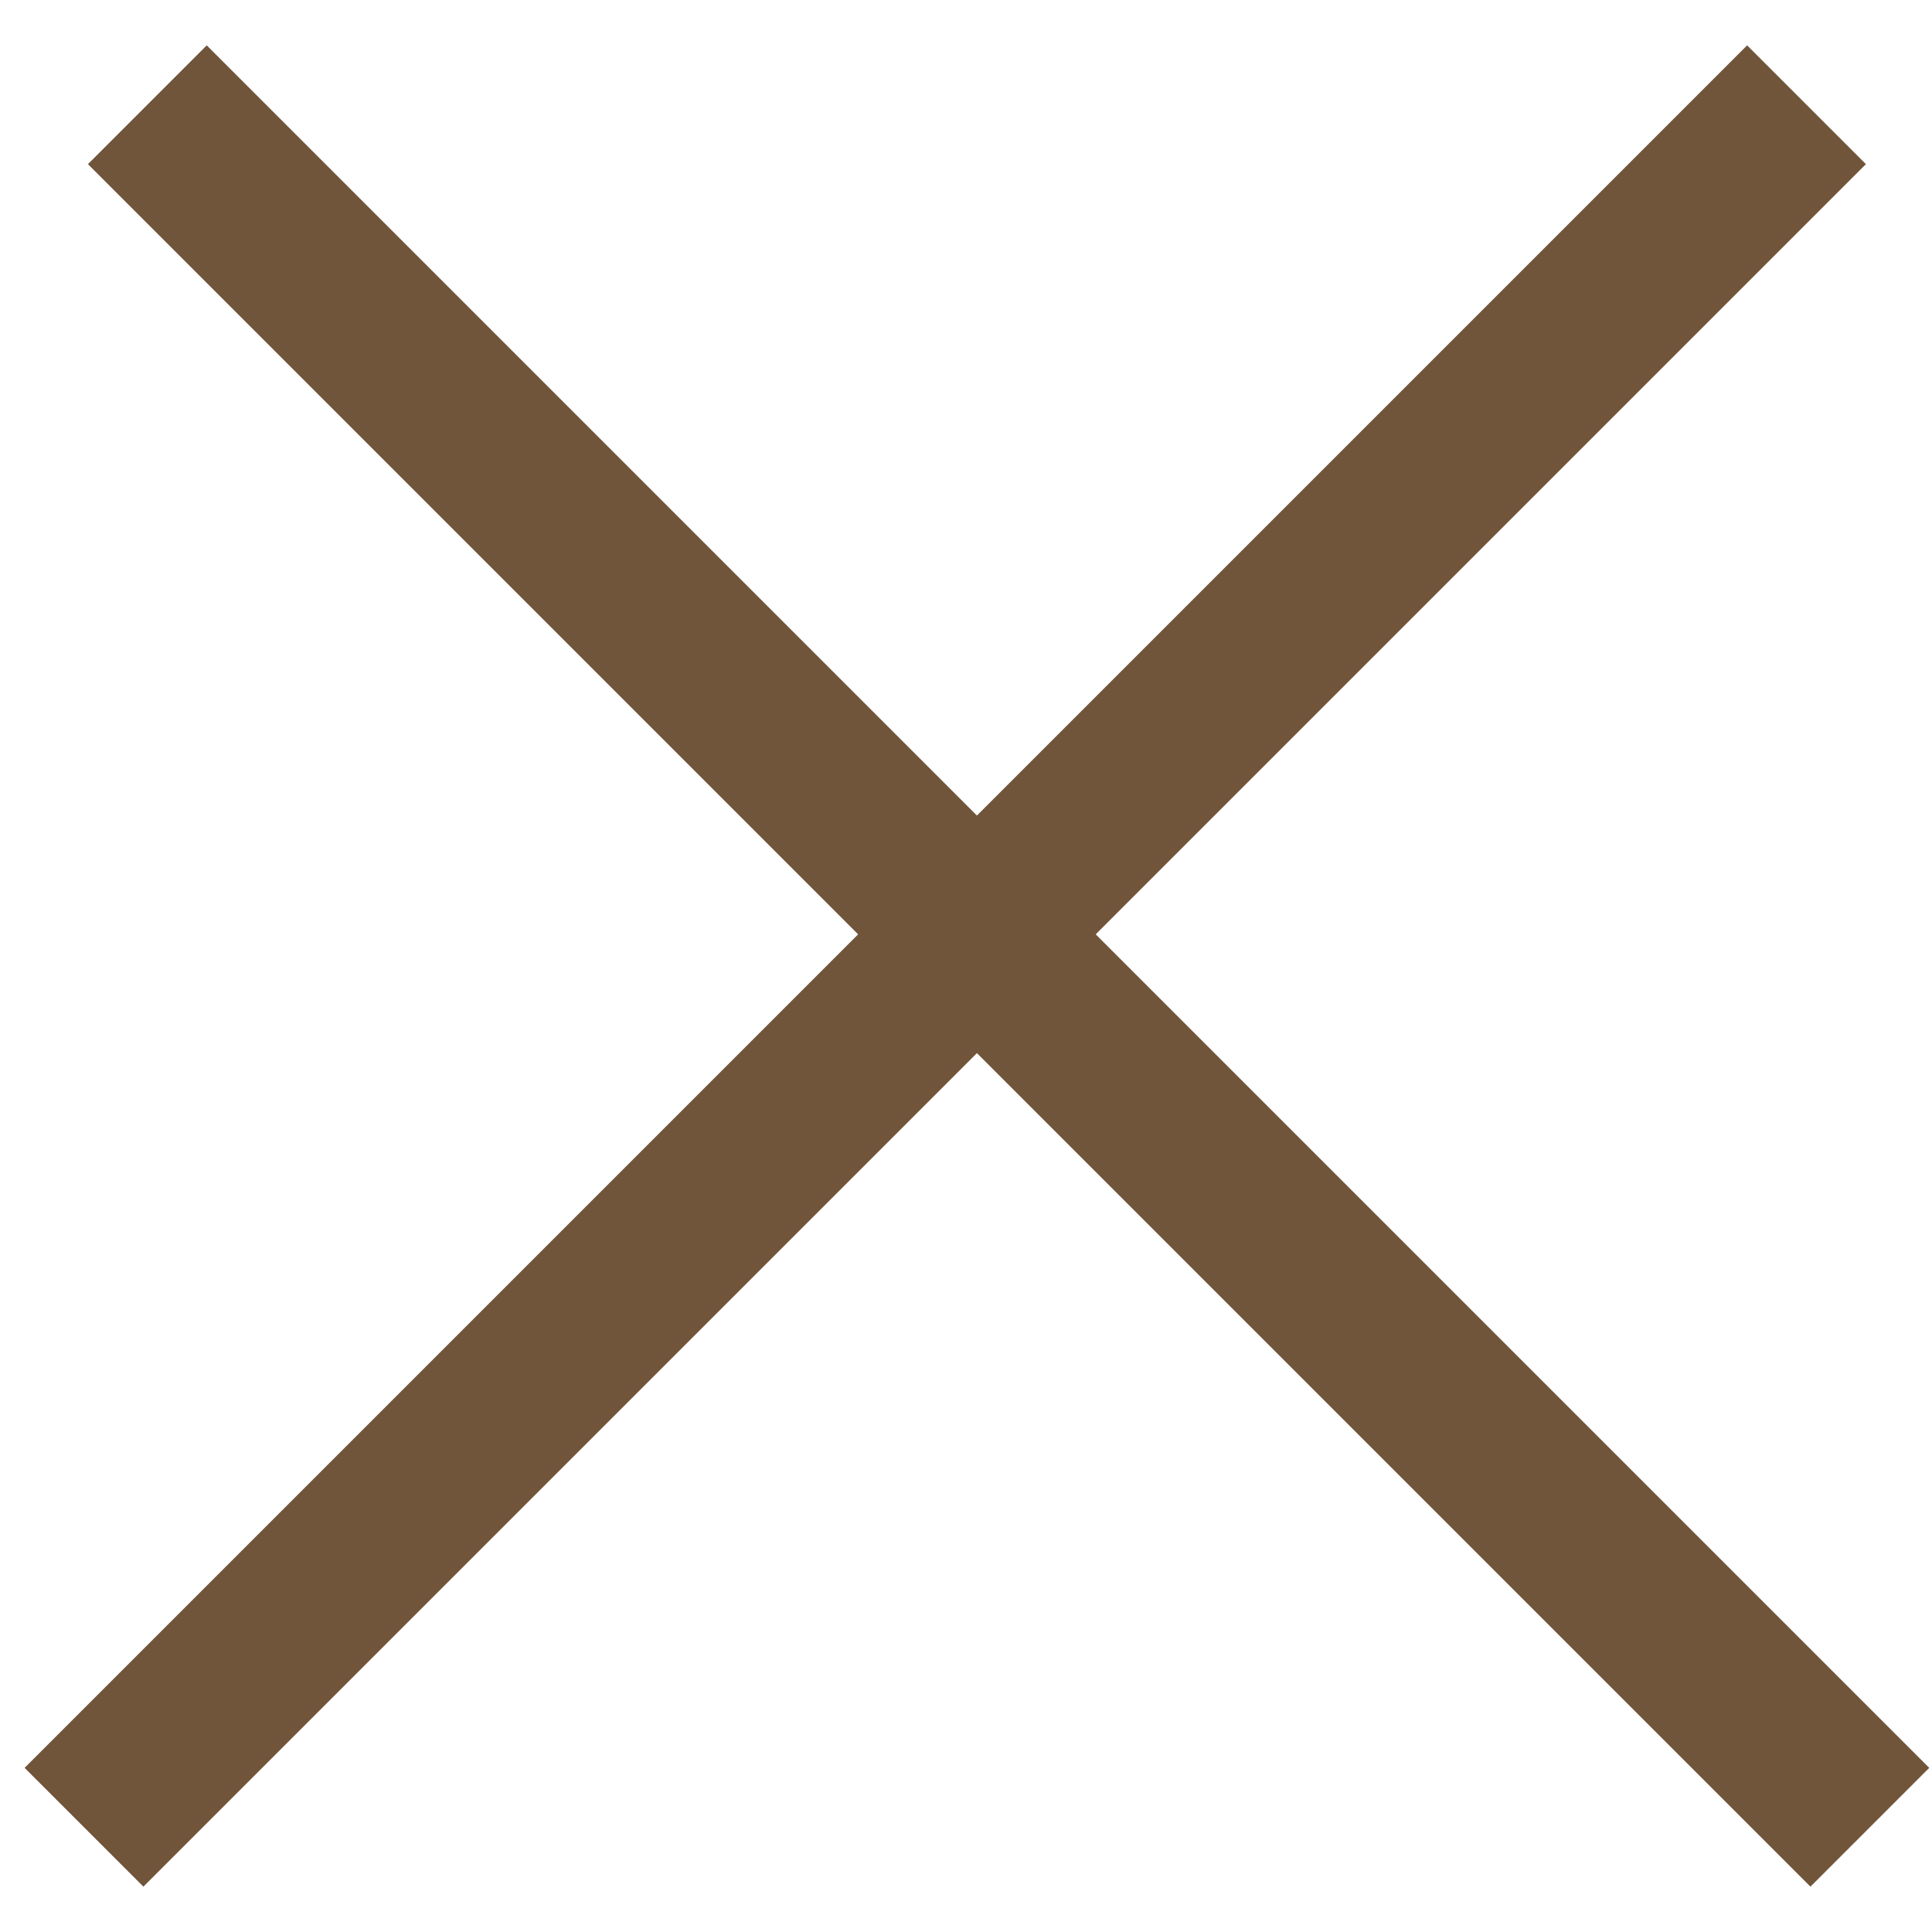
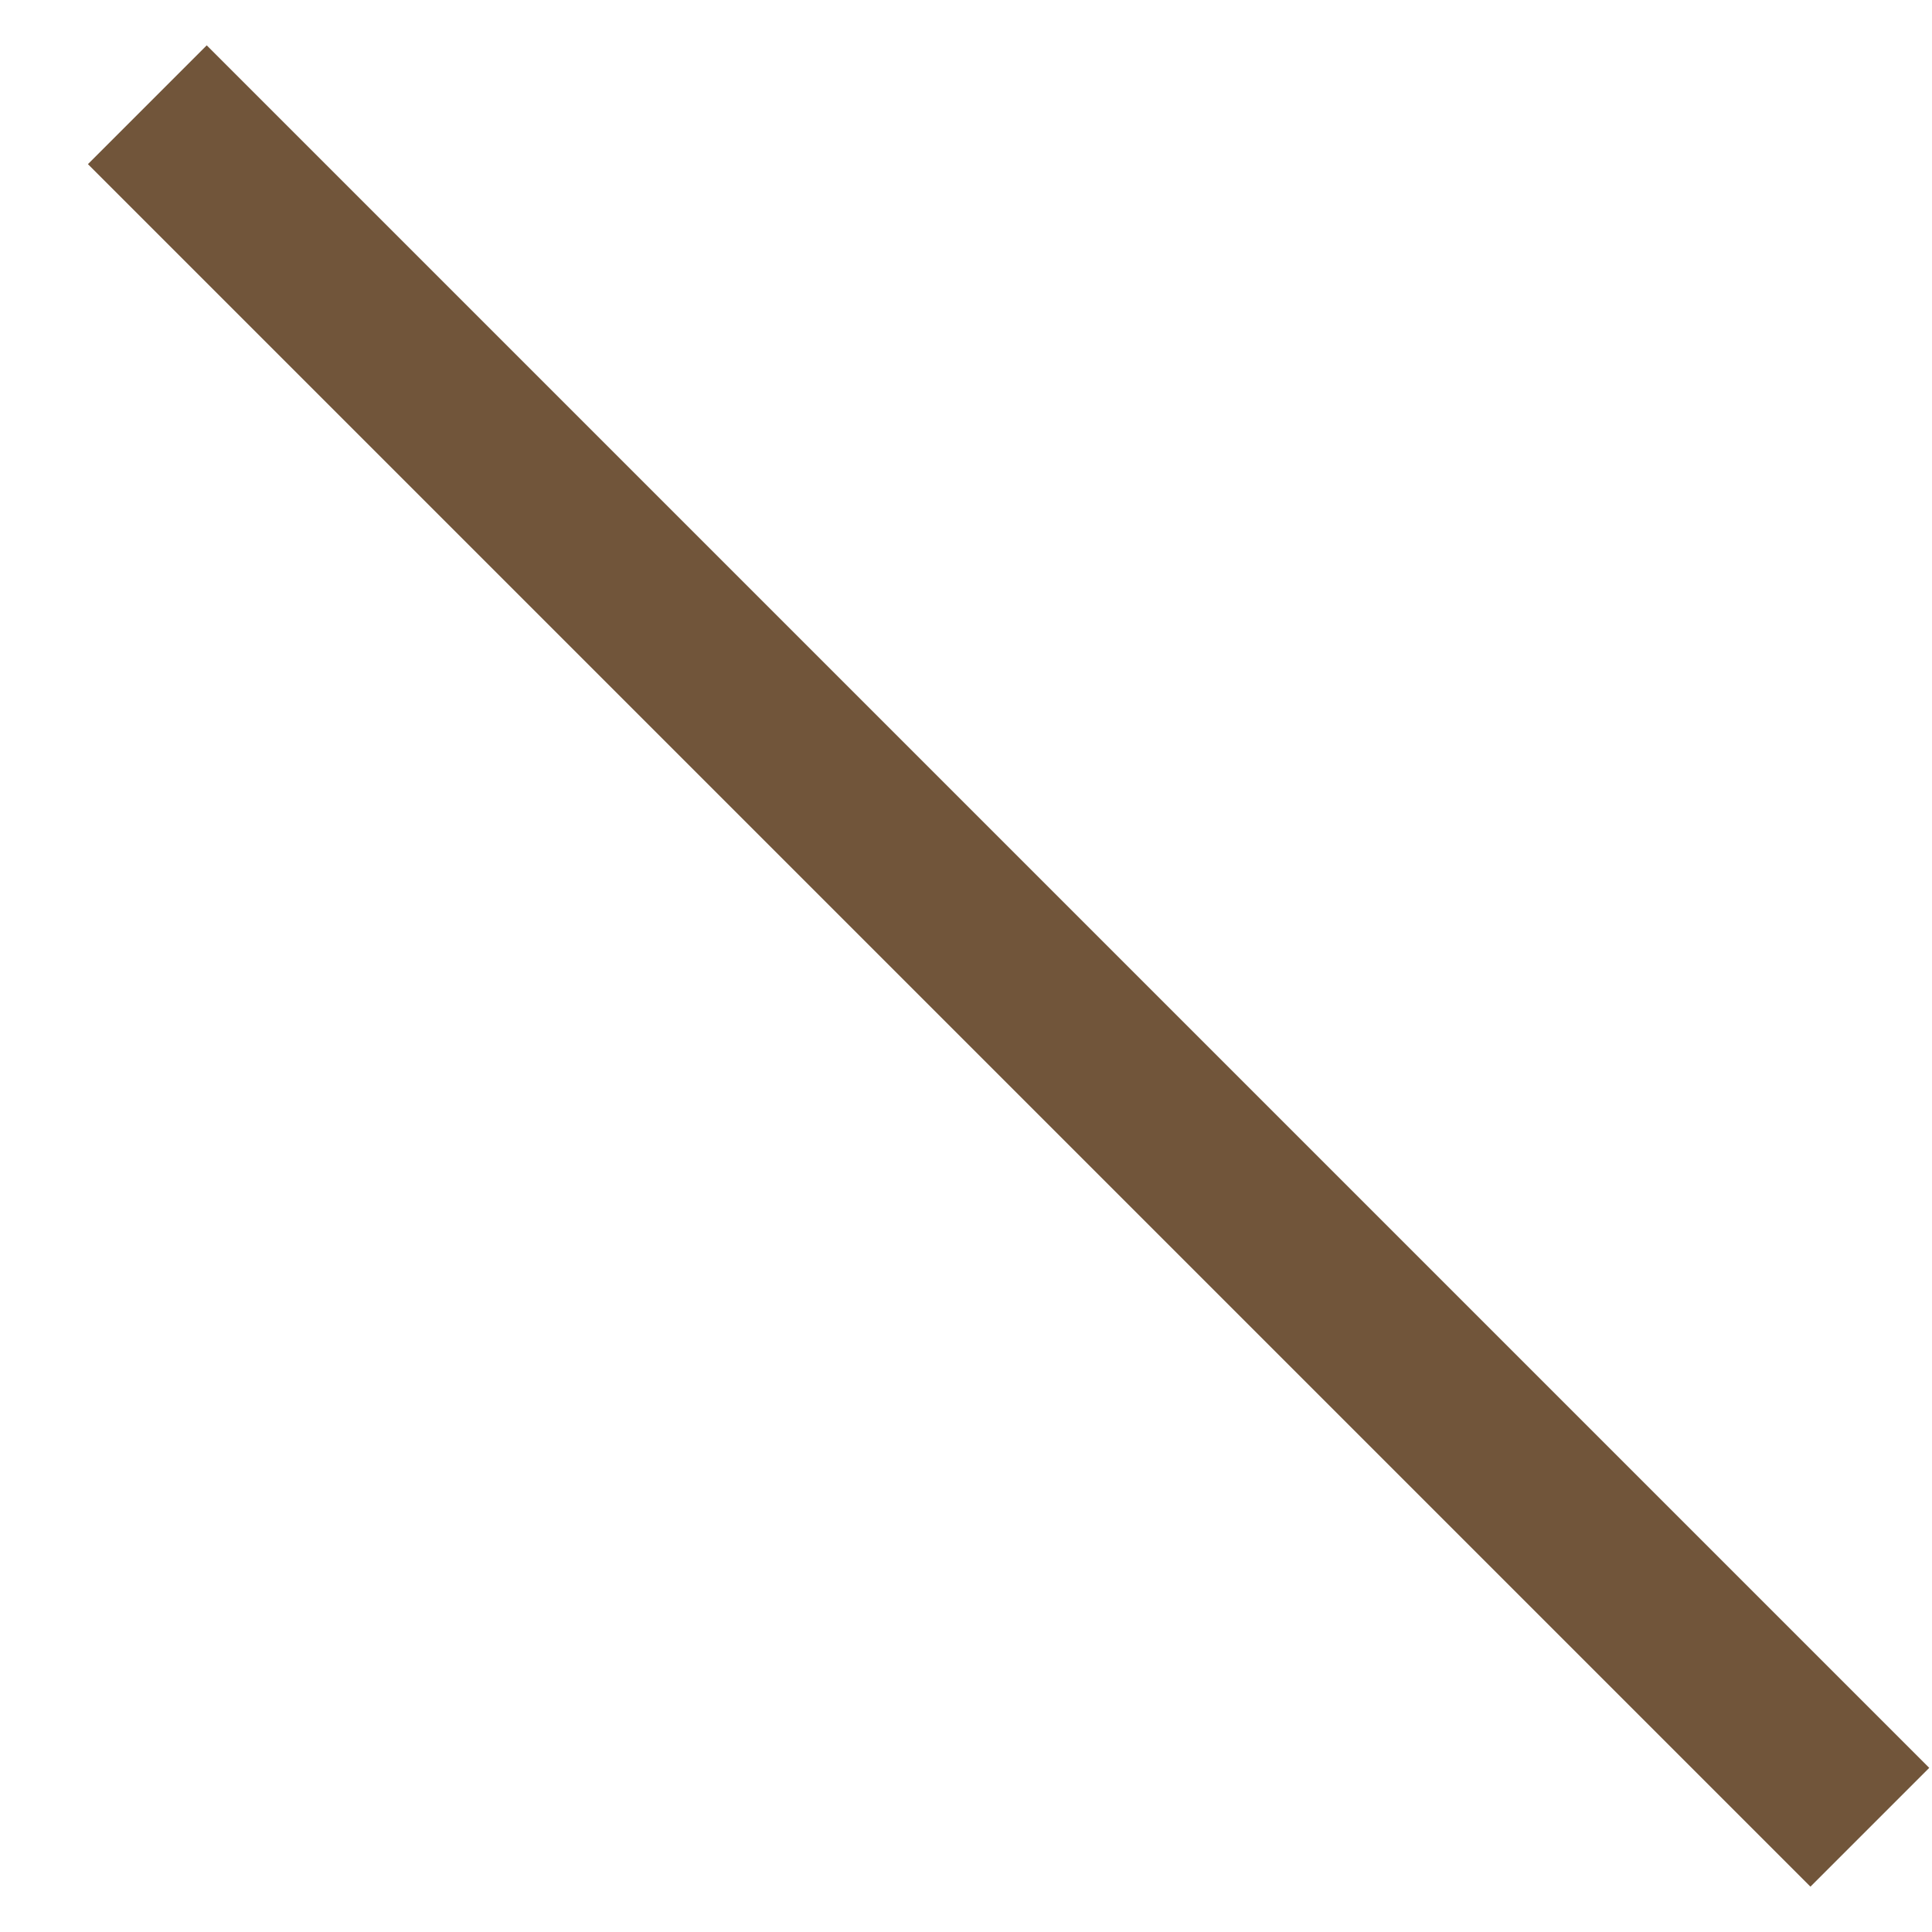
<svg xmlns="http://www.w3.org/2000/svg" width="23" height="23" viewBox="0 0 23 23" fill="none">
-   <path d="M1 21.753L21.506 1.247" stroke="#71553A" stroke-width="2" />
  <path d="M22.26 21.753L1.754 1.247" stroke="#71553A" stroke-width="2" />
</svg>